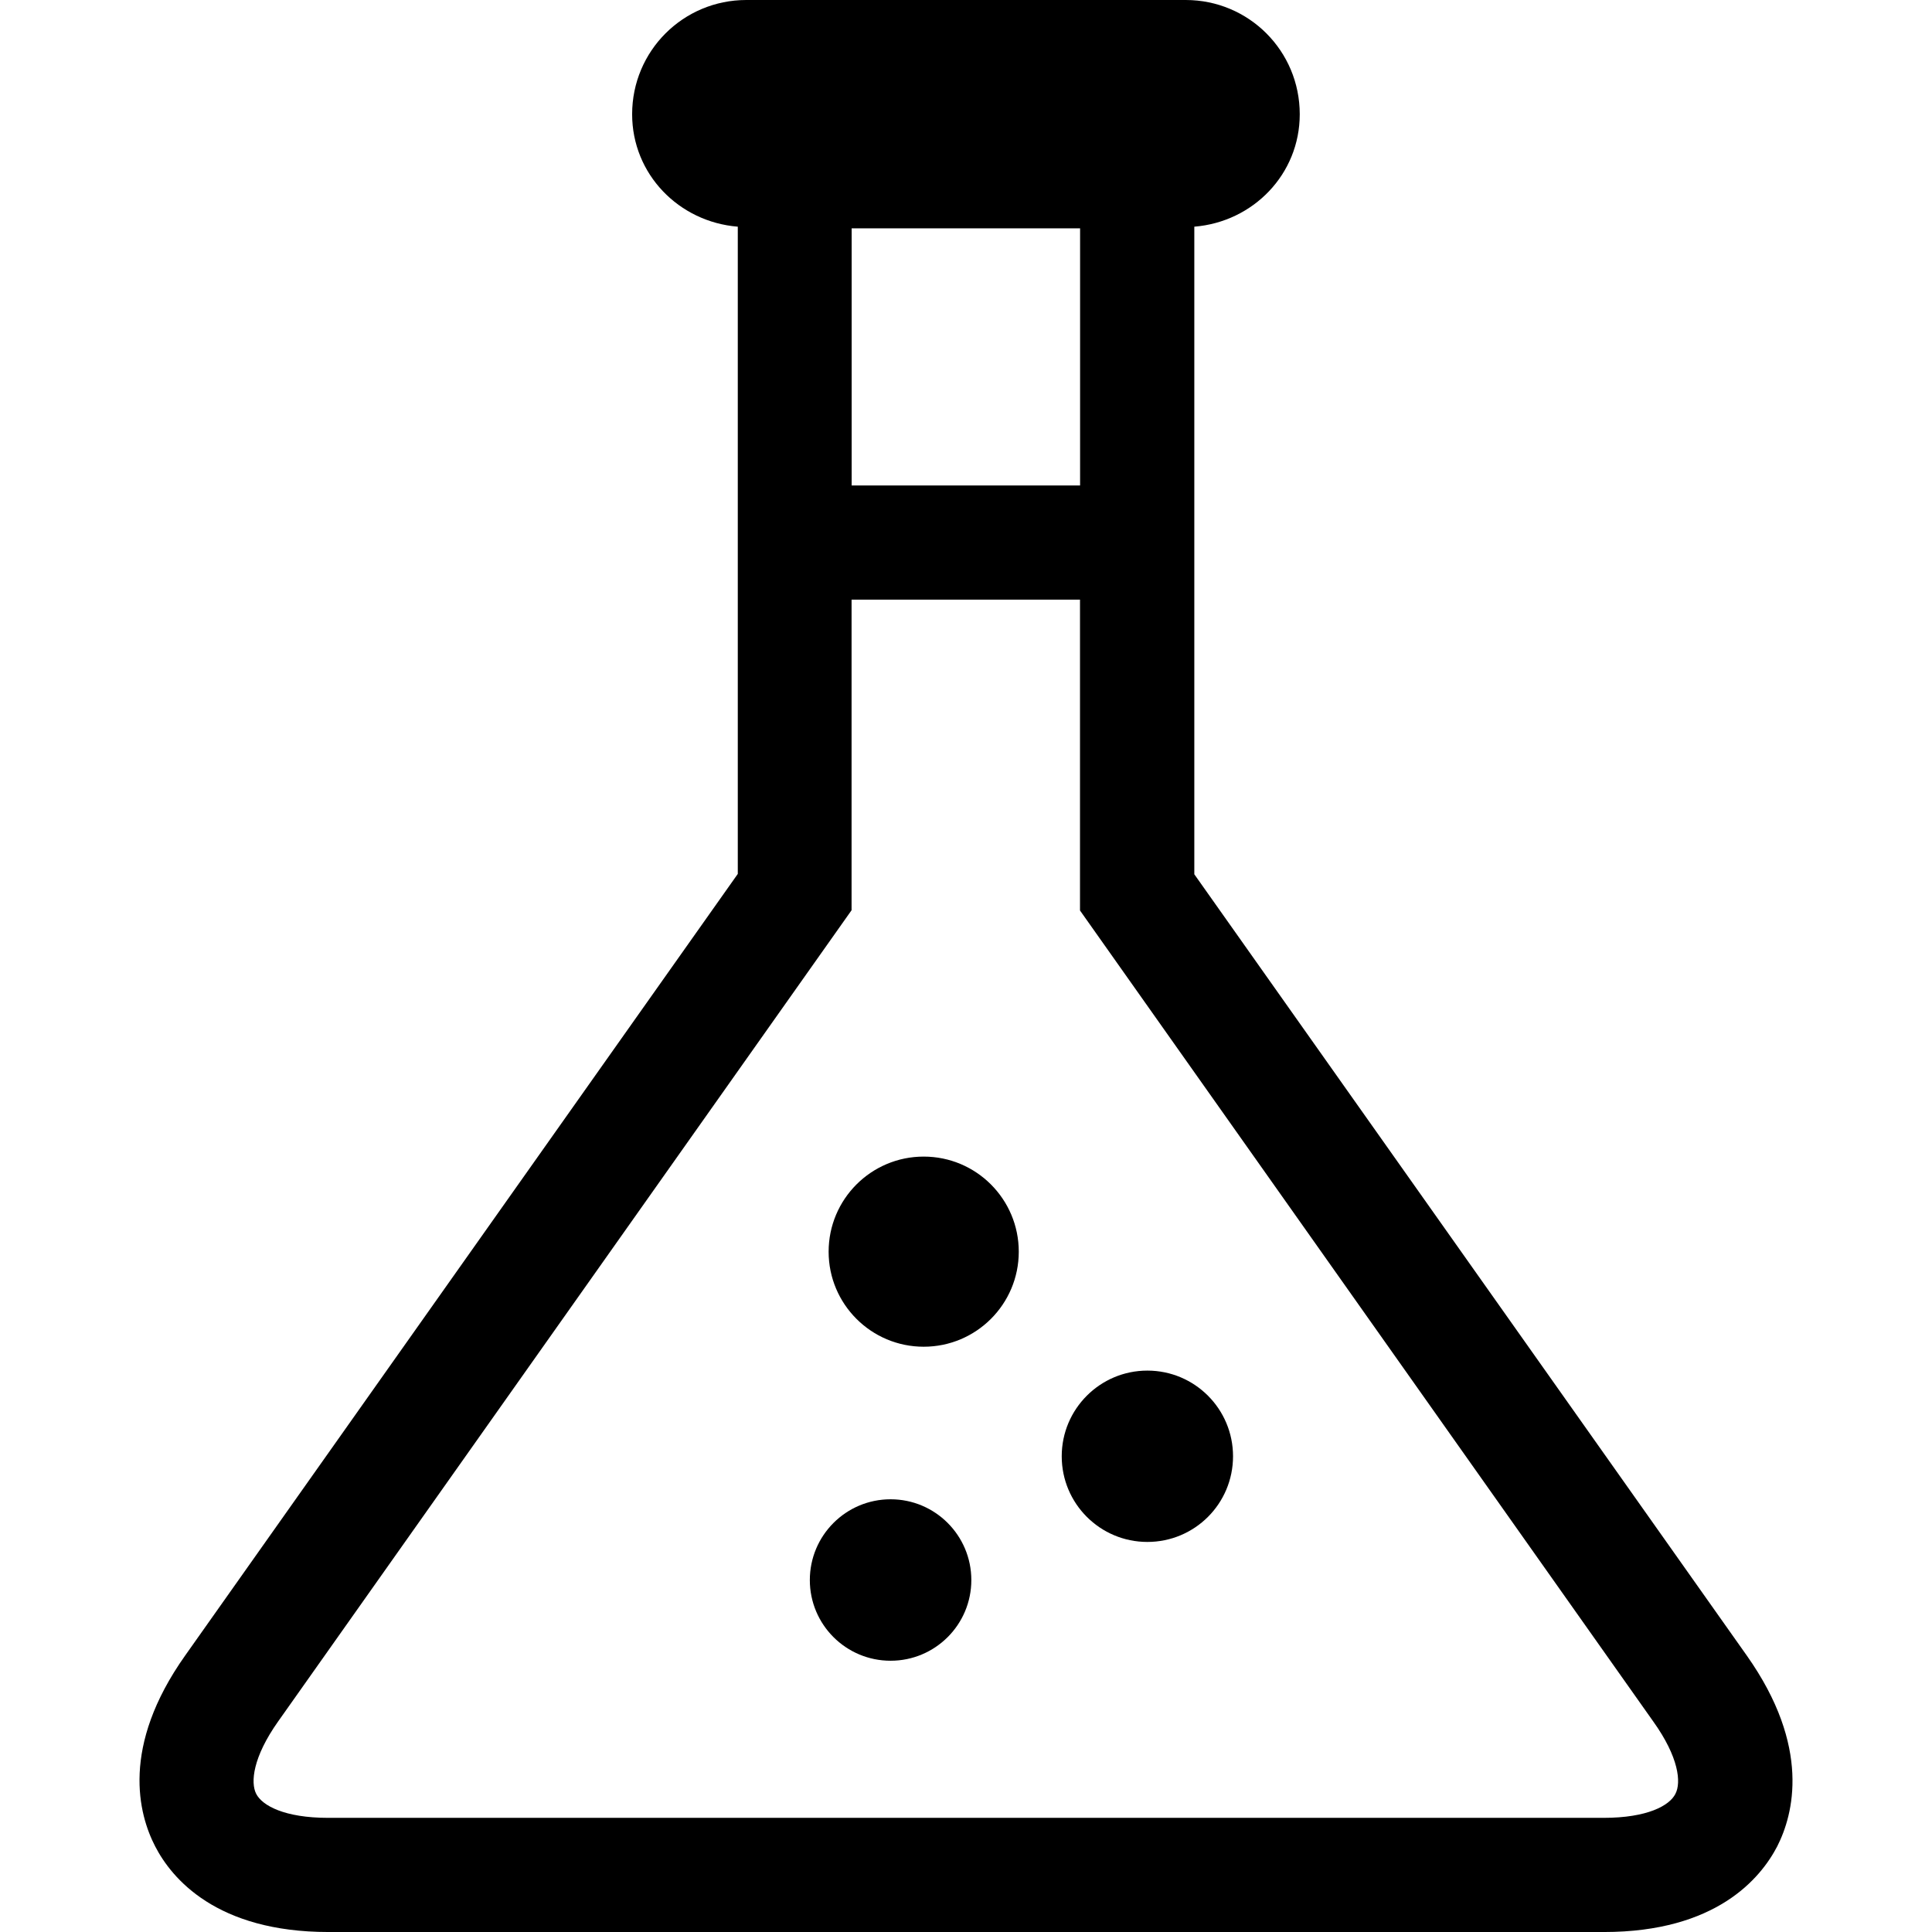
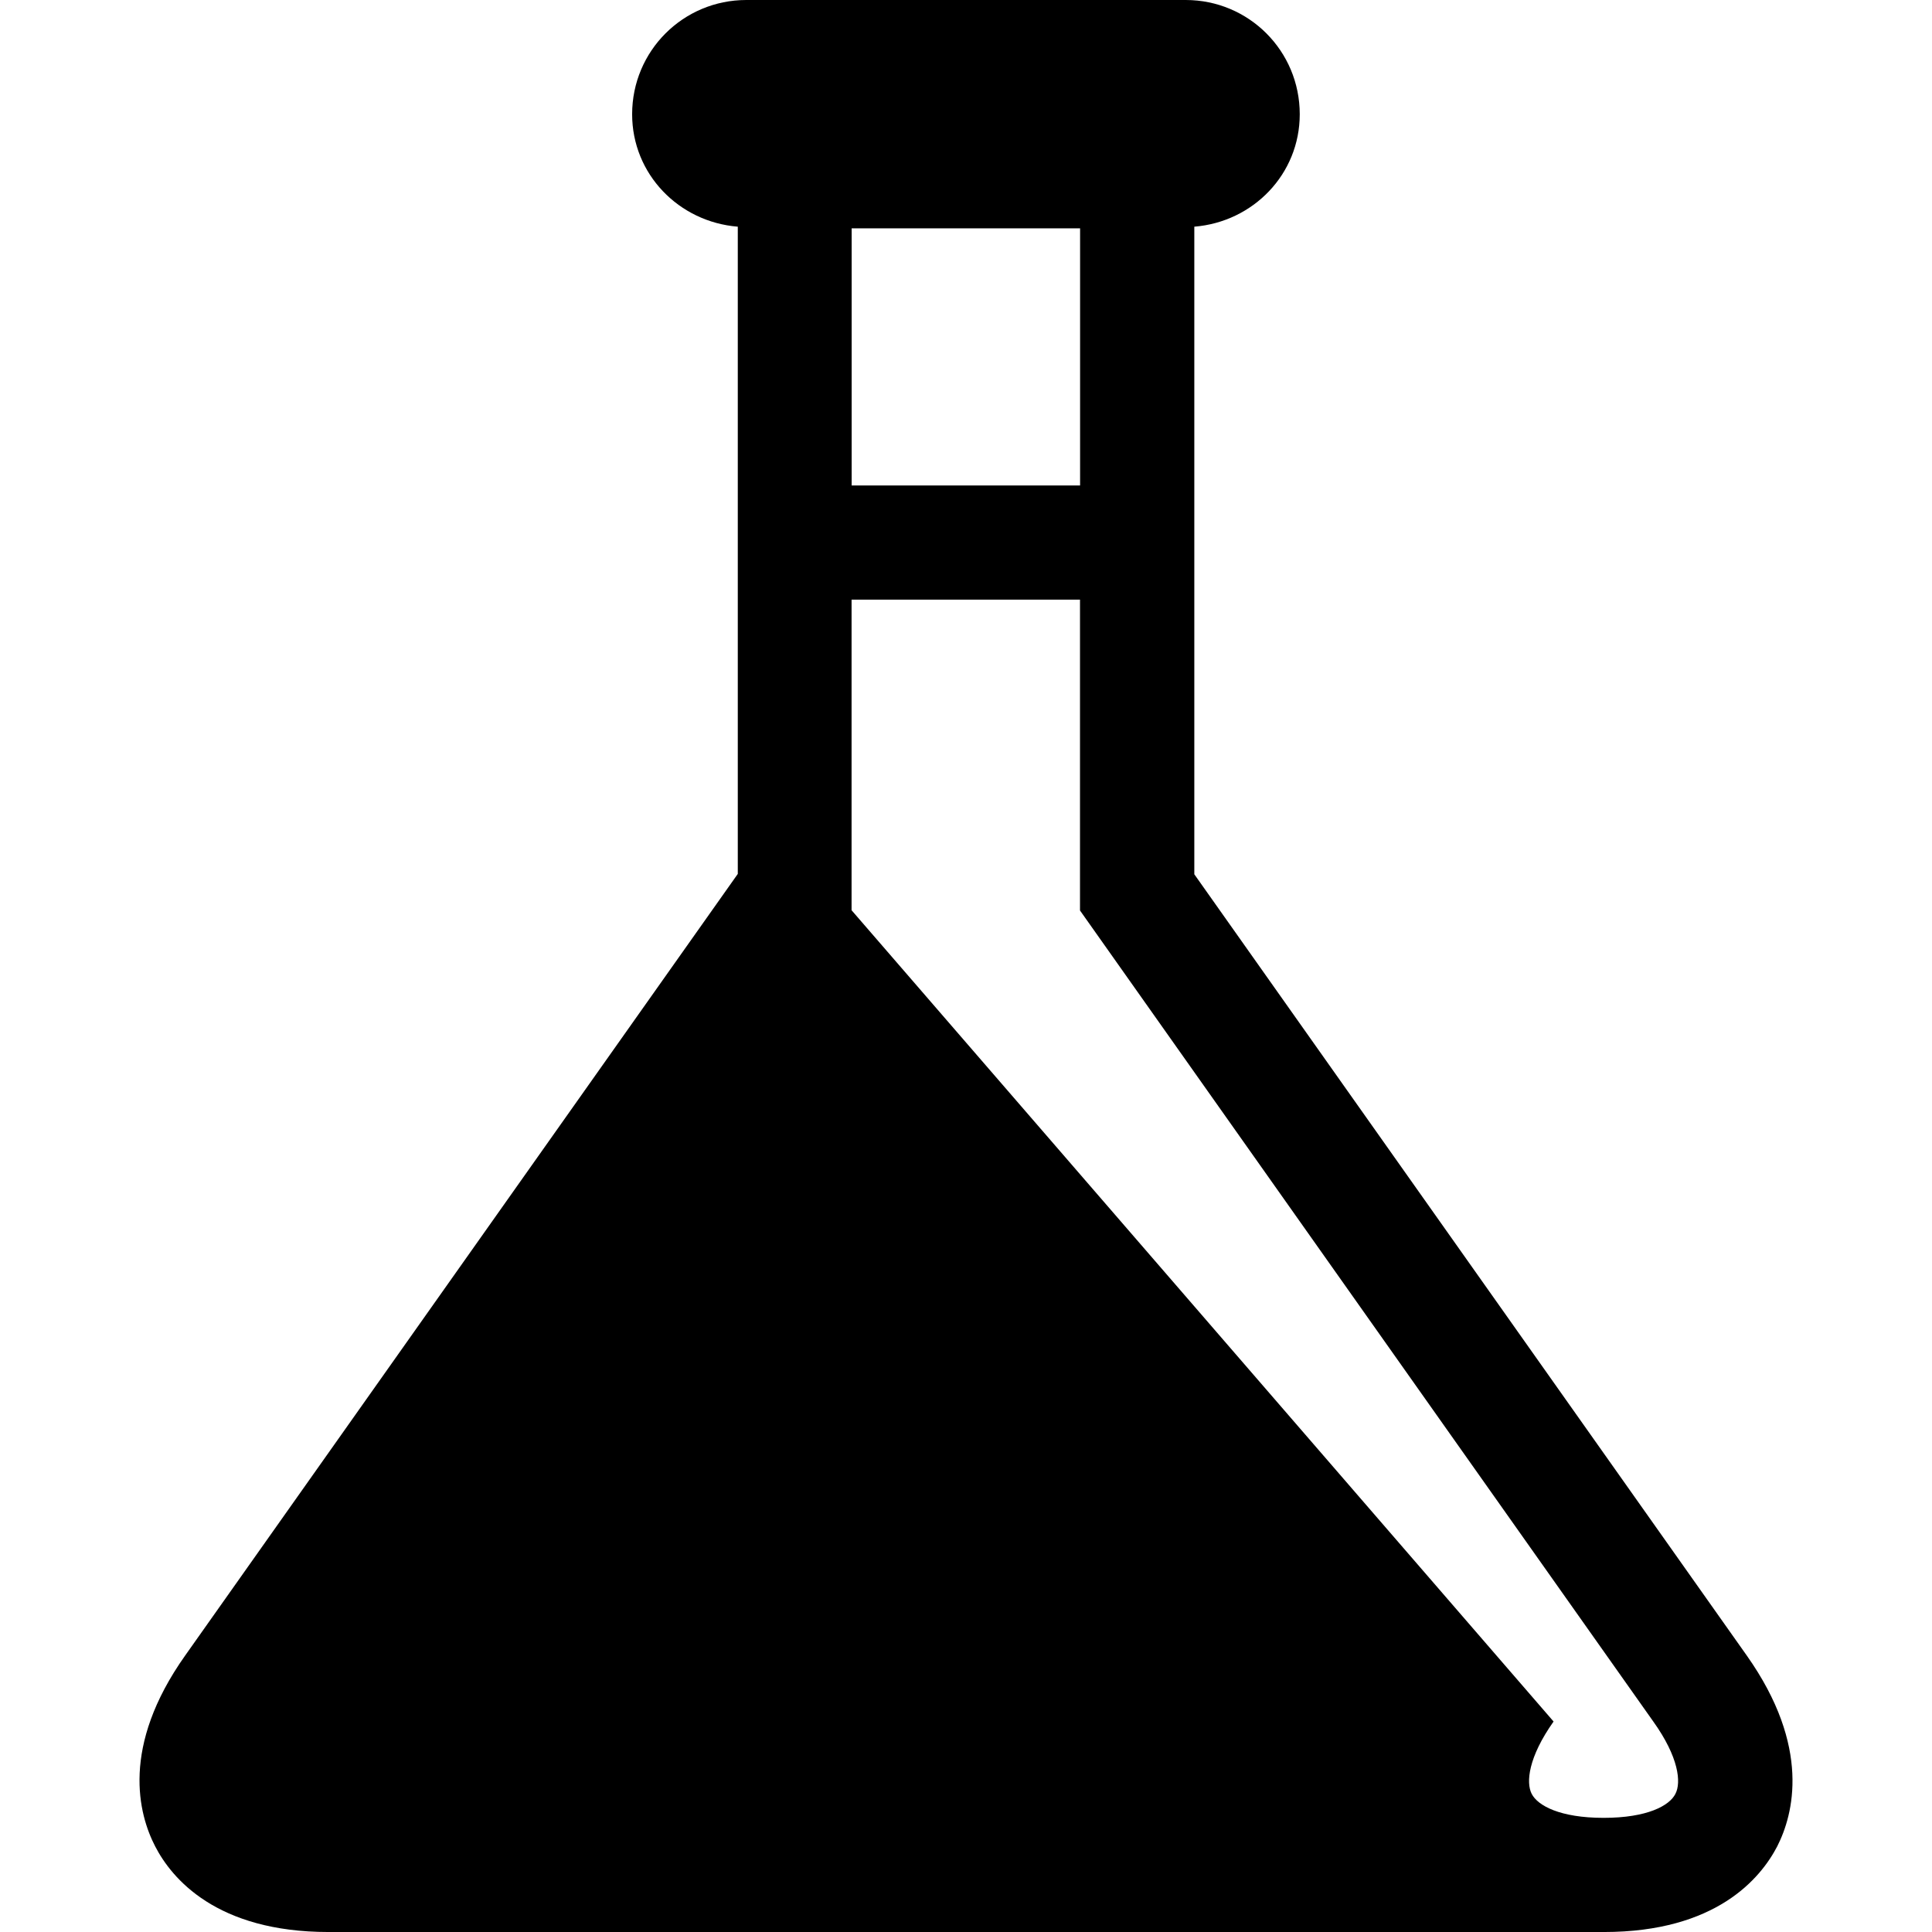
<svg xmlns="http://www.w3.org/2000/svg" version="1.1" id="Capa_1" x="0px" y="0px" width="134.569px" height="134.57px" viewBox="0 0 134.569 134.57" style="enable-background:new 0 0 134.569 134.57;" xml:space="preserve">
  <g>
    <g>
-       <path d="M121.67,115.316L83.187,60.895V15.789c4.099-0.332,7.344-3.657,7.344-7.833C90.53,3.547,86.986,0,82.584,0H51.986    c-4.402,0-7.956,3.547-7.956,7.956c0,4.177,3.255,7.502,7.359,7.833V60.87l-38.486,54.434c-4.518,6.369-3.249,11.07-2.095,13.299    c1.148,2.229,4.259,5.967,12.072,5.967h88.841c7.812,0,10.911-3.738,12.068-5.967C124.916,126.386,126.17,121.685,121.67,115.316z     M75.231,33.813H59.32V15.905h15.911V33.813z M116.695,124.95c-0.408,0.815-1.948,1.668-4.999,1.668H22.855    c-3.042,0-4.588-0.853-5.008-1.668c-0.411-0.792-0.234-2.558,1.522-5.042L59.314,63.4V41.765h15.911v21.653l39.93,56.489    C116.933,122.392,117.115,124.158,116.695,124.95z" />
-       <path d="M64.338,80.56c3.659,0,6.622,2.965,6.622,6.625c0,3.652-2.963,6.618-6.622,6.618c-3.657,0-6.622-2.966-6.622-6.618    C57.716,83.525,60.681,80.56,64.338,80.56z" />
-       <path d="M79.917,95.466c3.3,0,5.967,2.673,5.967,5.967c0,3.301-2.667,5.967-5.967,5.967c-3.291,0-5.965-2.666-5.965-5.967    C73.952,98.139,76.626,95.466,79.917,95.466z" />
+       <path d="M121.67,115.316L83.187,60.895V15.789c4.099-0.332,7.344-3.657,7.344-7.833C90.53,3.547,86.986,0,82.584,0H51.986    c-4.402,0-7.956,3.547-7.956,7.956c0,4.177,3.255,7.502,7.359,7.833V60.87l-38.486,54.434c-4.518,6.369-3.249,11.07-2.095,13.299    c1.148,2.229,4.259,5.967,12.072,5.967h88.841c7.812,0,10.911-3.738,12.068-5.967C124.916,126.386,126.17,121.685,121.67,115.316z     M75.231,33.813H59.32V15.905h15.911V33.813z M116.695,124.95c-0.408,0.815-1.948,1.668-4.999,1.668c-3.042,0-4.588-0.853-5.008-1.668c-0.411-0.792-0.234-2.558,1.522-5.042L59.314,63.4V41.765h15.911v21.653l39.93,56.489    C116.933,122.392,117.115,124.158,116.695,124.95z" />
      <path d="M62.033,104.429c3.105,0,5.623,2.521,5.623,5.626s-2.518,5.62-5.623,5.62c-3.109,0-5.626-2.515-5.626-5.62    S58.924,104.429,62.033,104.429z" />
    </g>
  </g>
  <g>
</g>
  <g>
</g>
  <g>
</g>
  <g>
</g>
  <g>
</g>
  <g>
</g>
  <g>
</g>
  <g>
</g>
  <g>
</g>
  <g>
</g>
  <g>
</g>
  <g>
</g>
  <g>
</g>
  <g>
</g>
  <g>
</g>
</svg>